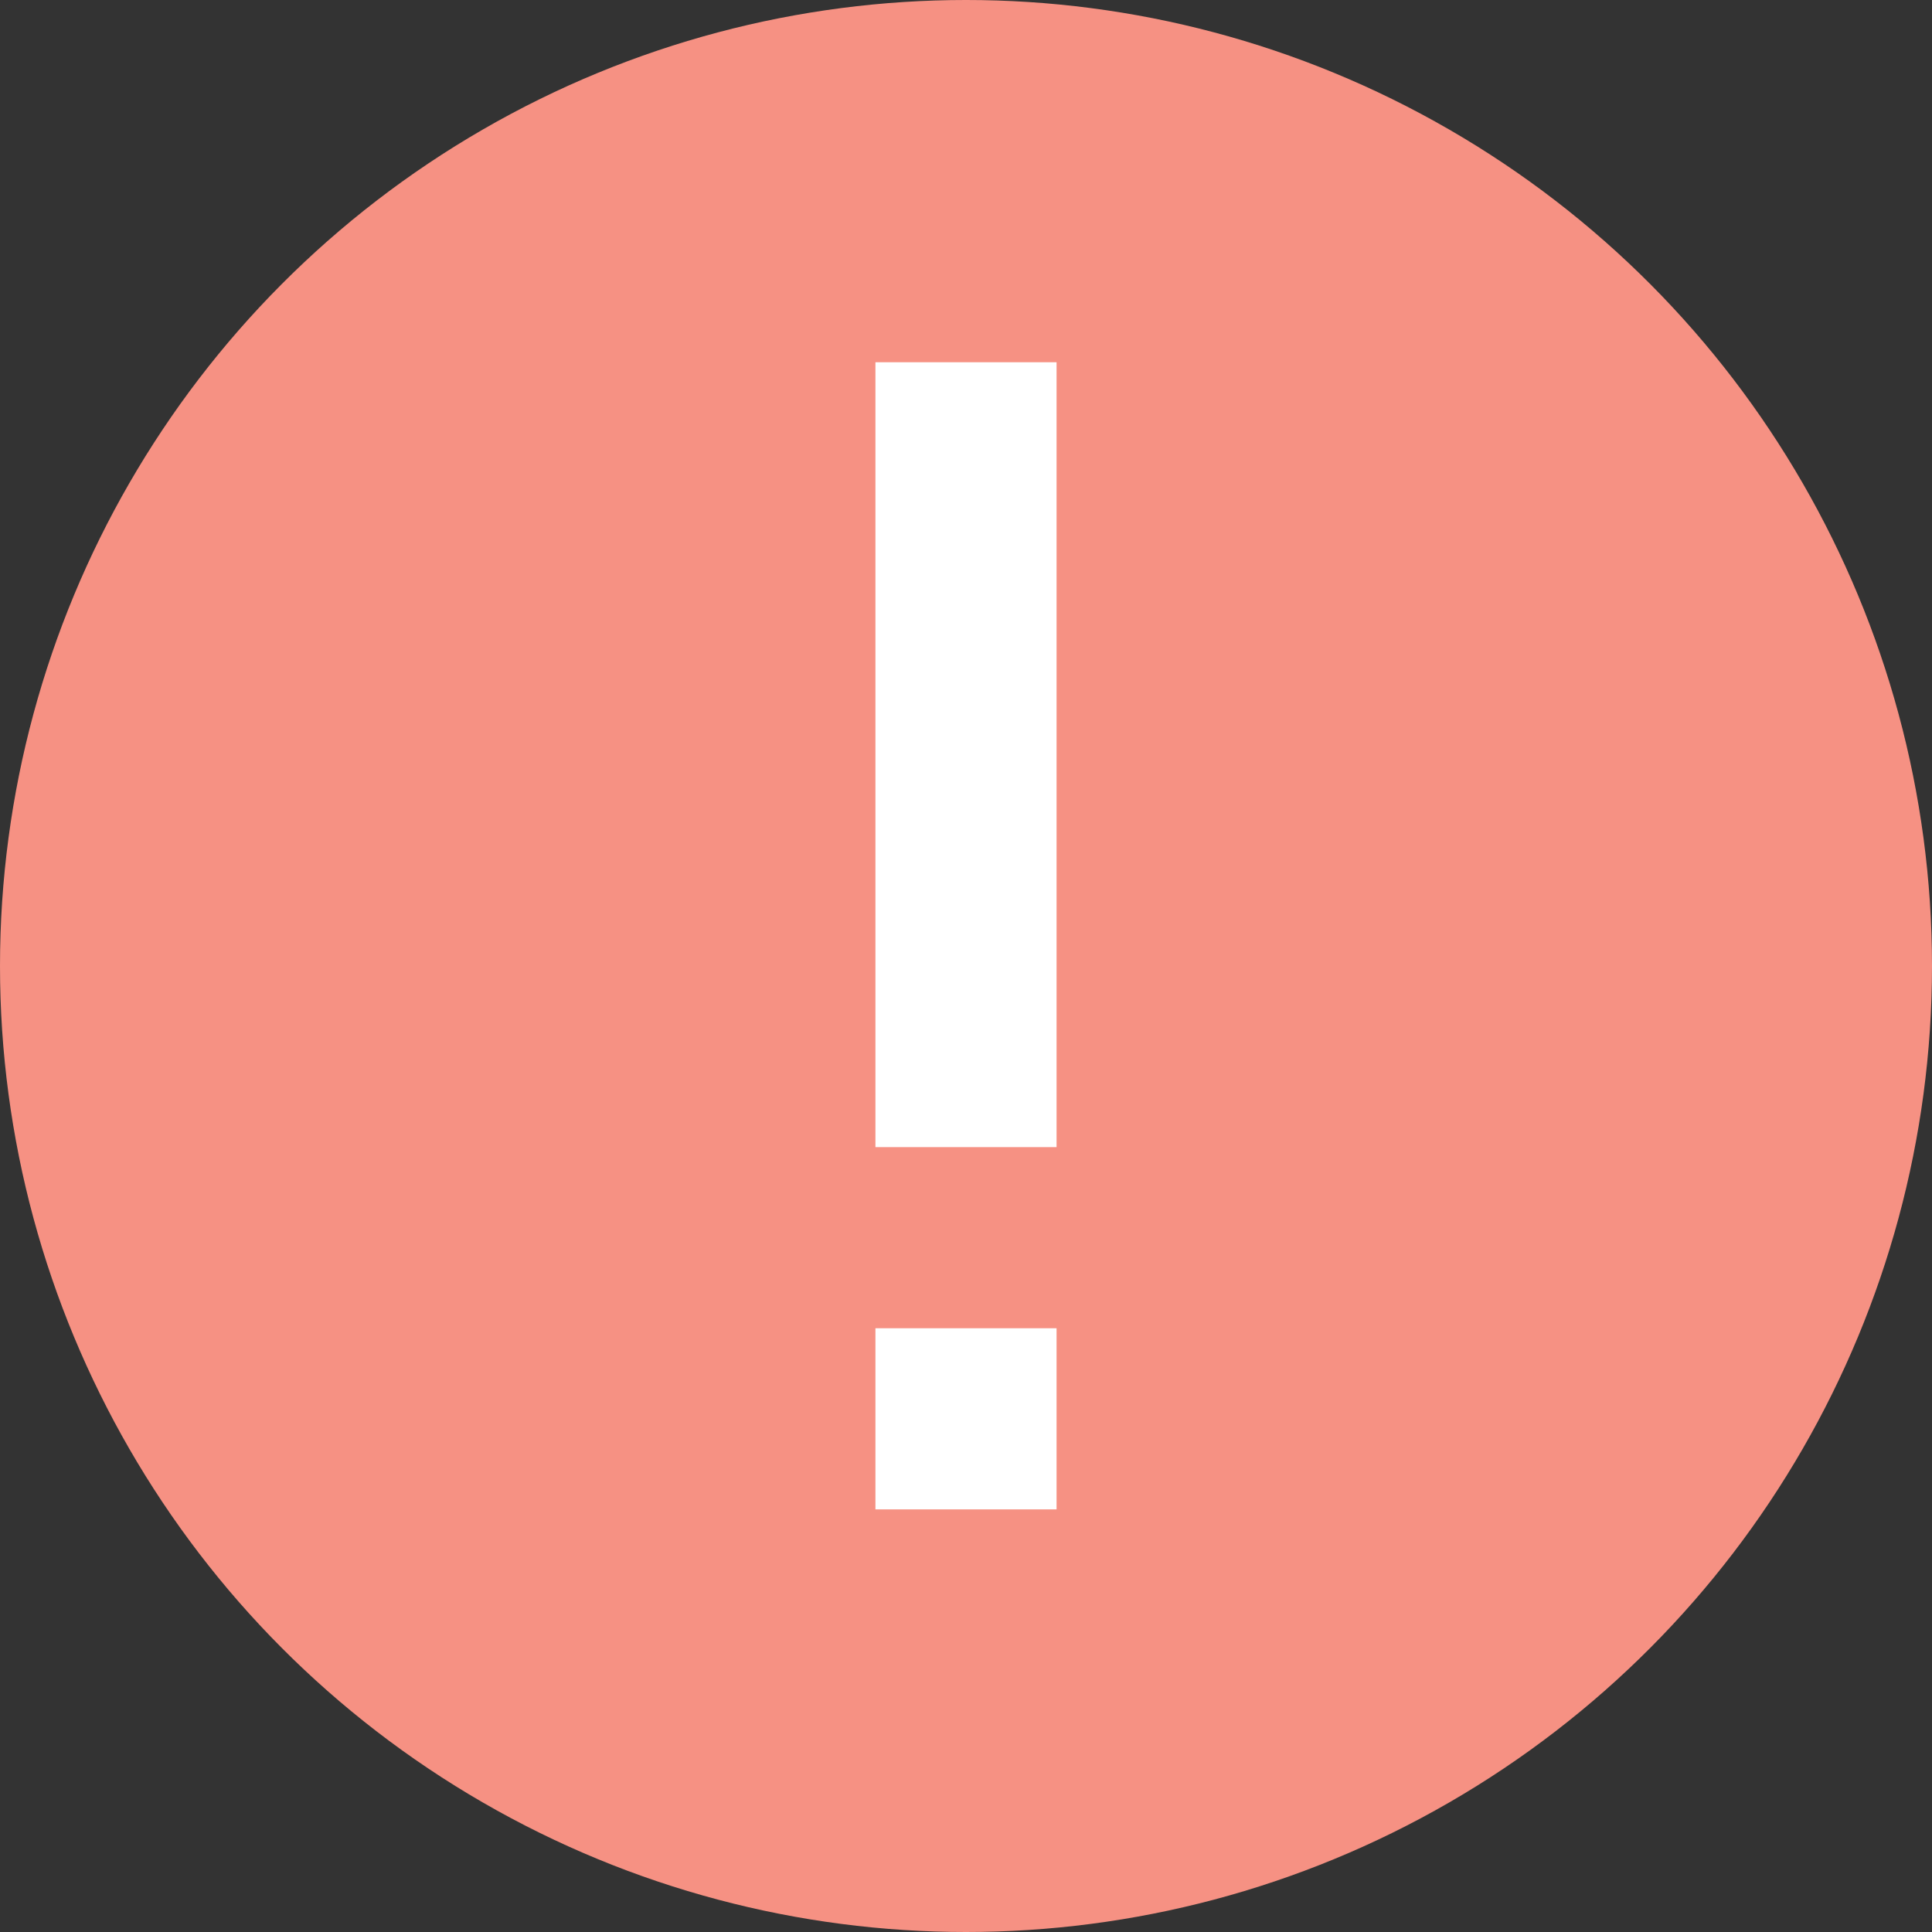
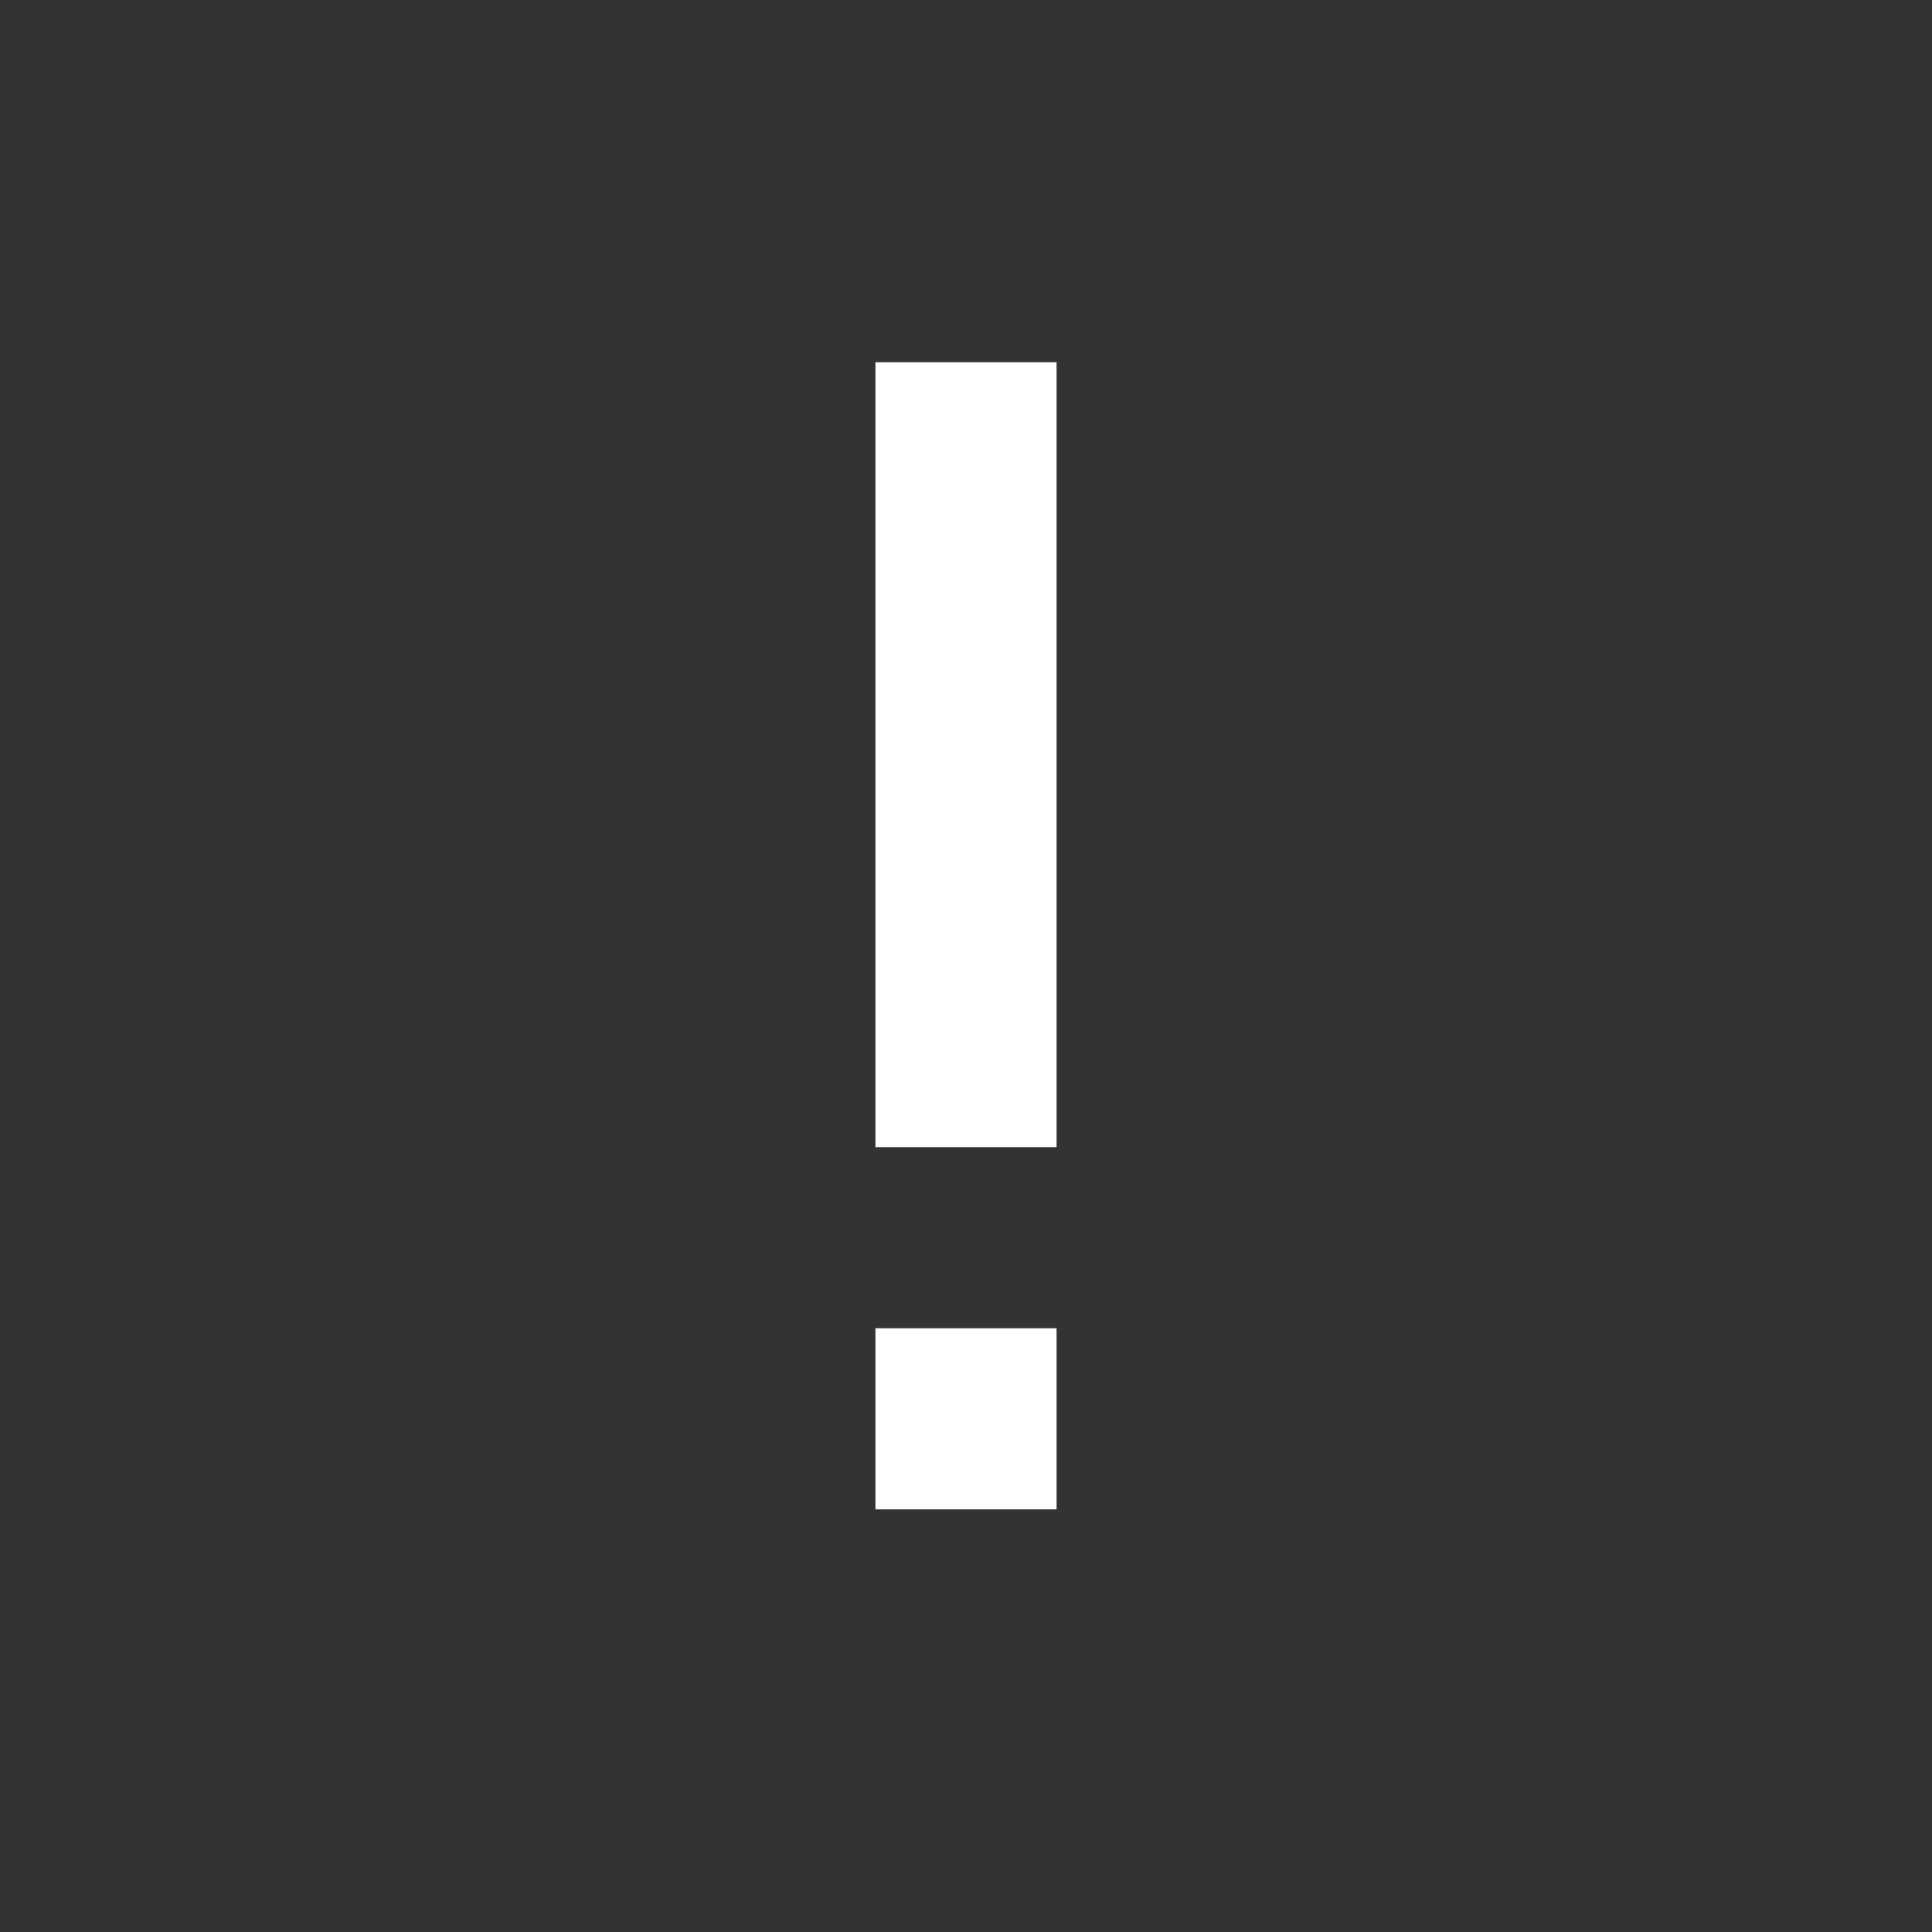
<svg xmlns="http://www.w3.org/2000/svg" height="24" style="overflow:visible;enable-background:new 0 0 32 32" viewBox="0 0 32 32" width="24" xml:space="preserve">
  <rect x="0" y="0" width="32" height="32" fill="#333333" stroke="none" />
  <g>
    <g id="Error_1_">
      <g id="Error">
-         <circle cx="16" cy="16" id="BG" r="16" style="fill:#F69183;" />
        <path d="M14.5,25h3v-3h-3V25z M14.5,6v13h3V6H14.5z" id="Exclamatory_x5F_Sign" style="fill:#ffffff;" />
      </g>
    </g>
  </g>
</svg>